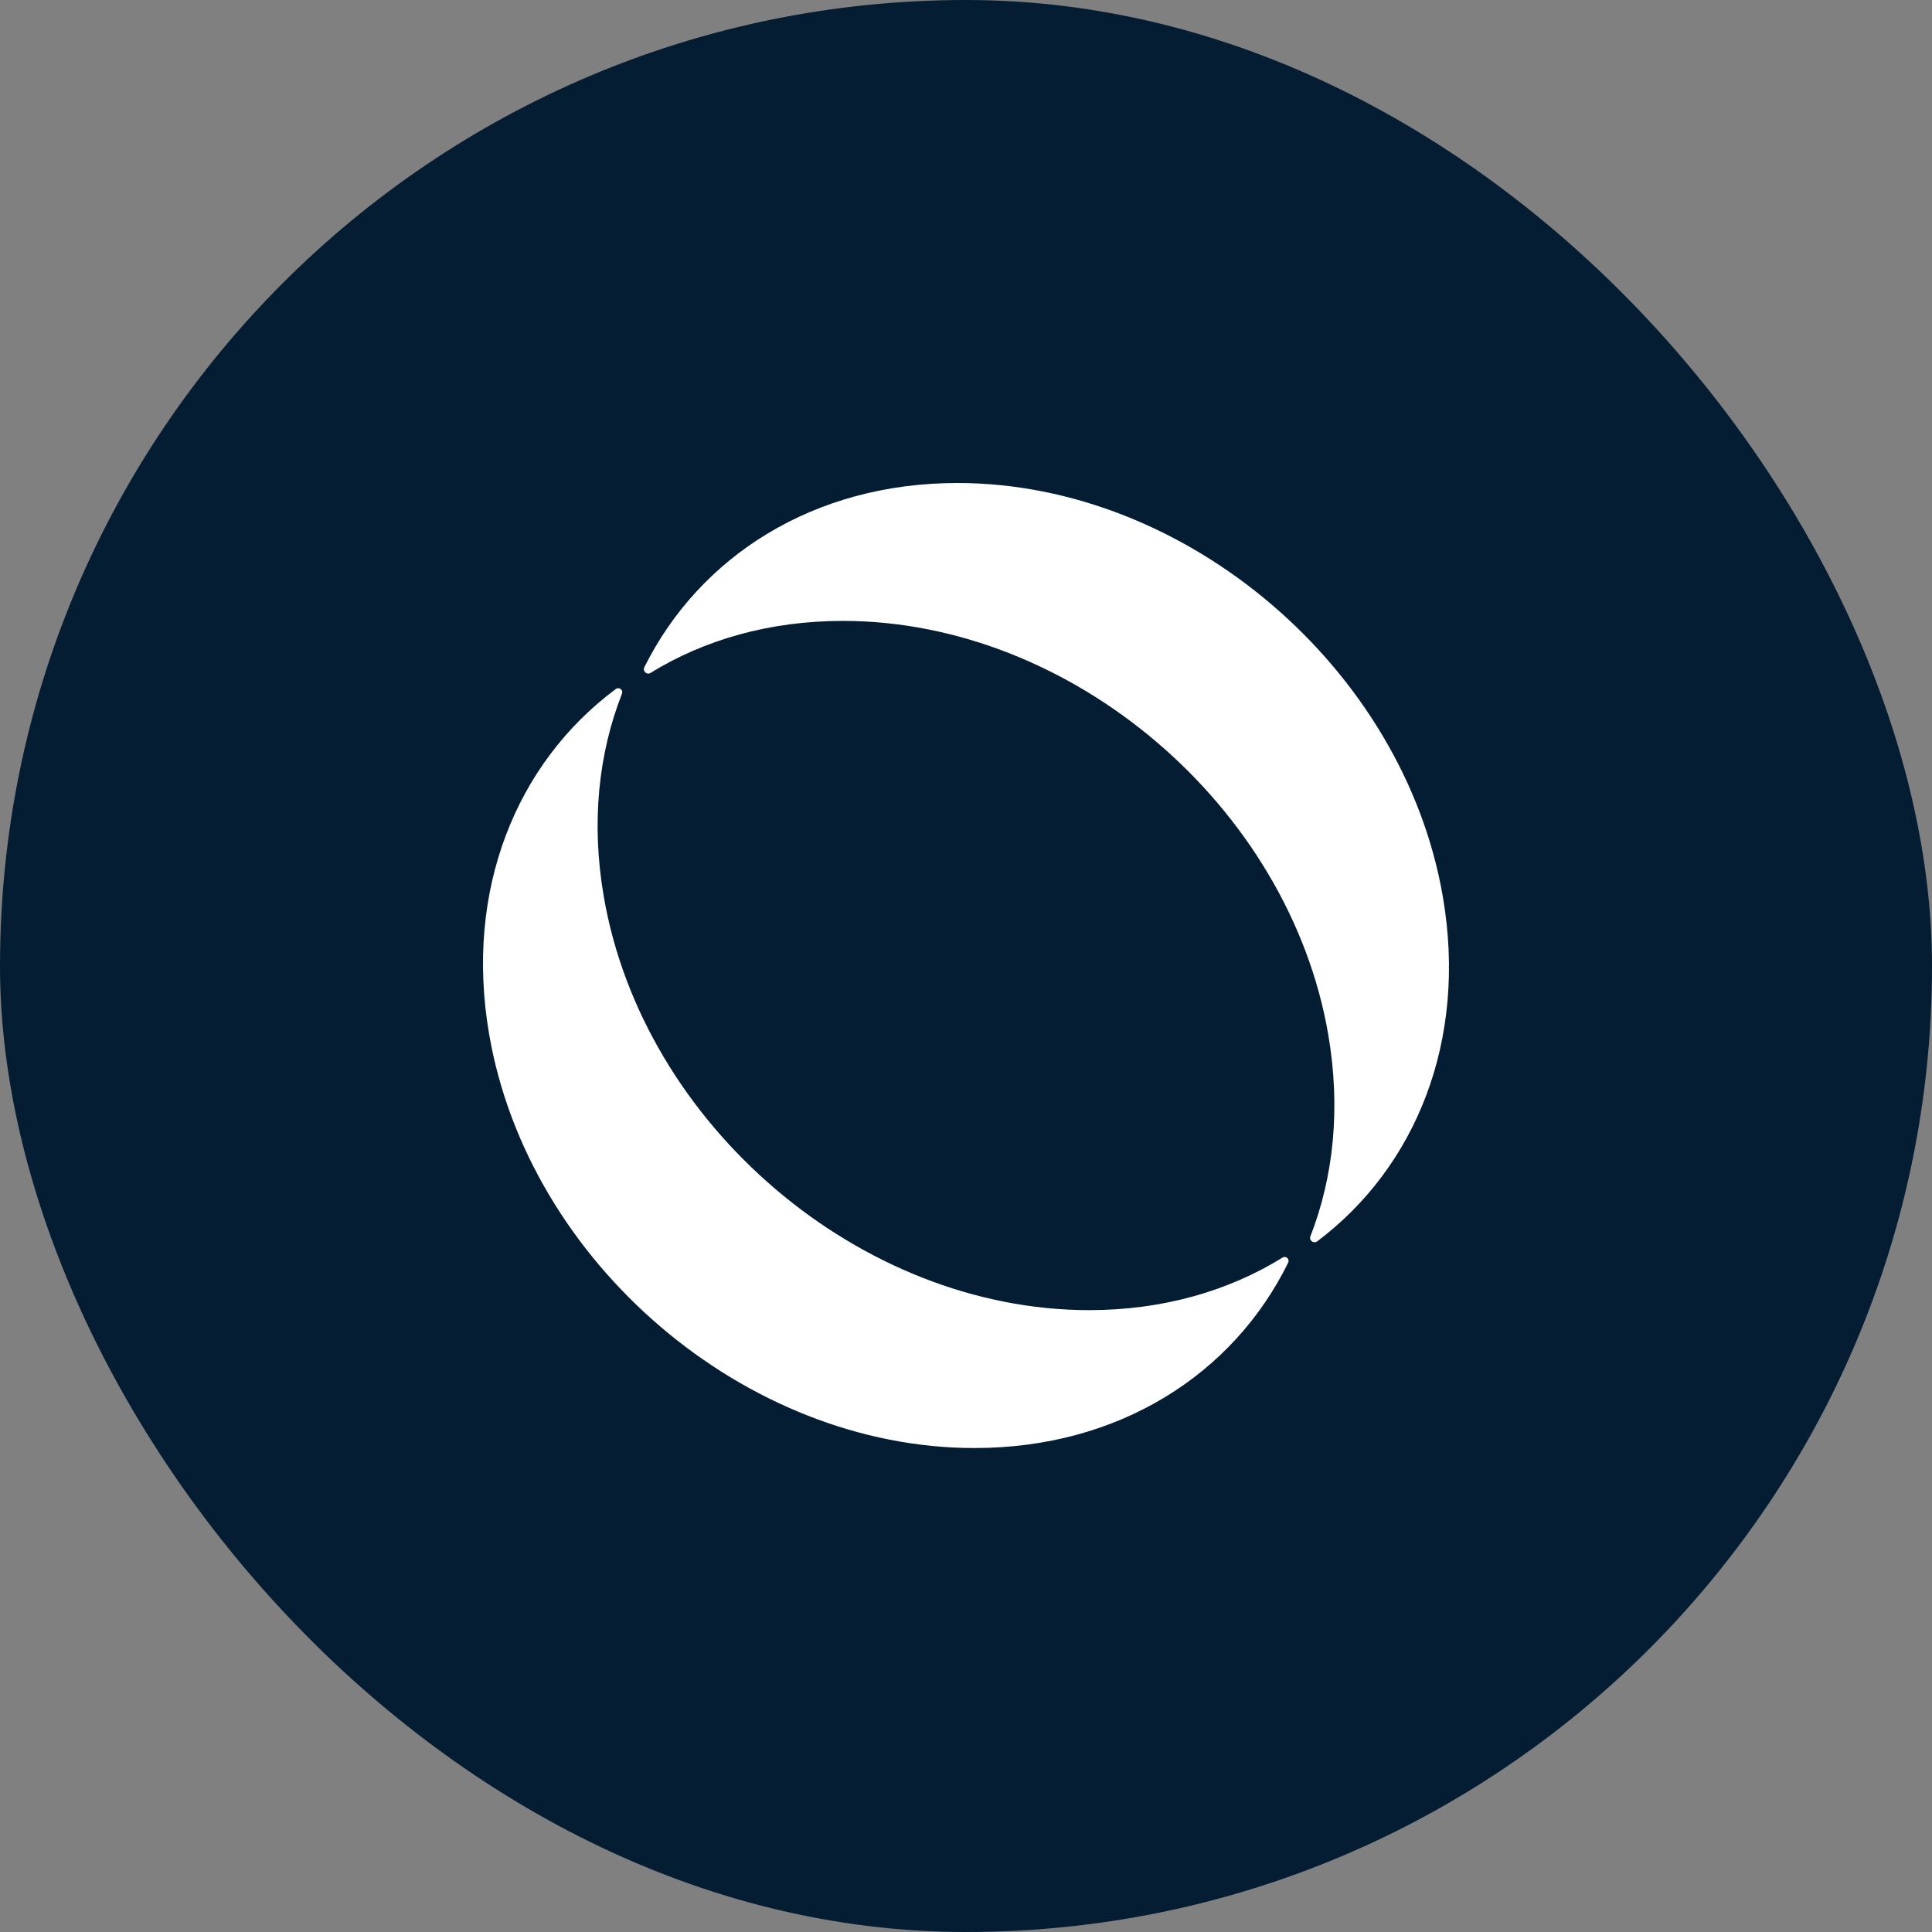
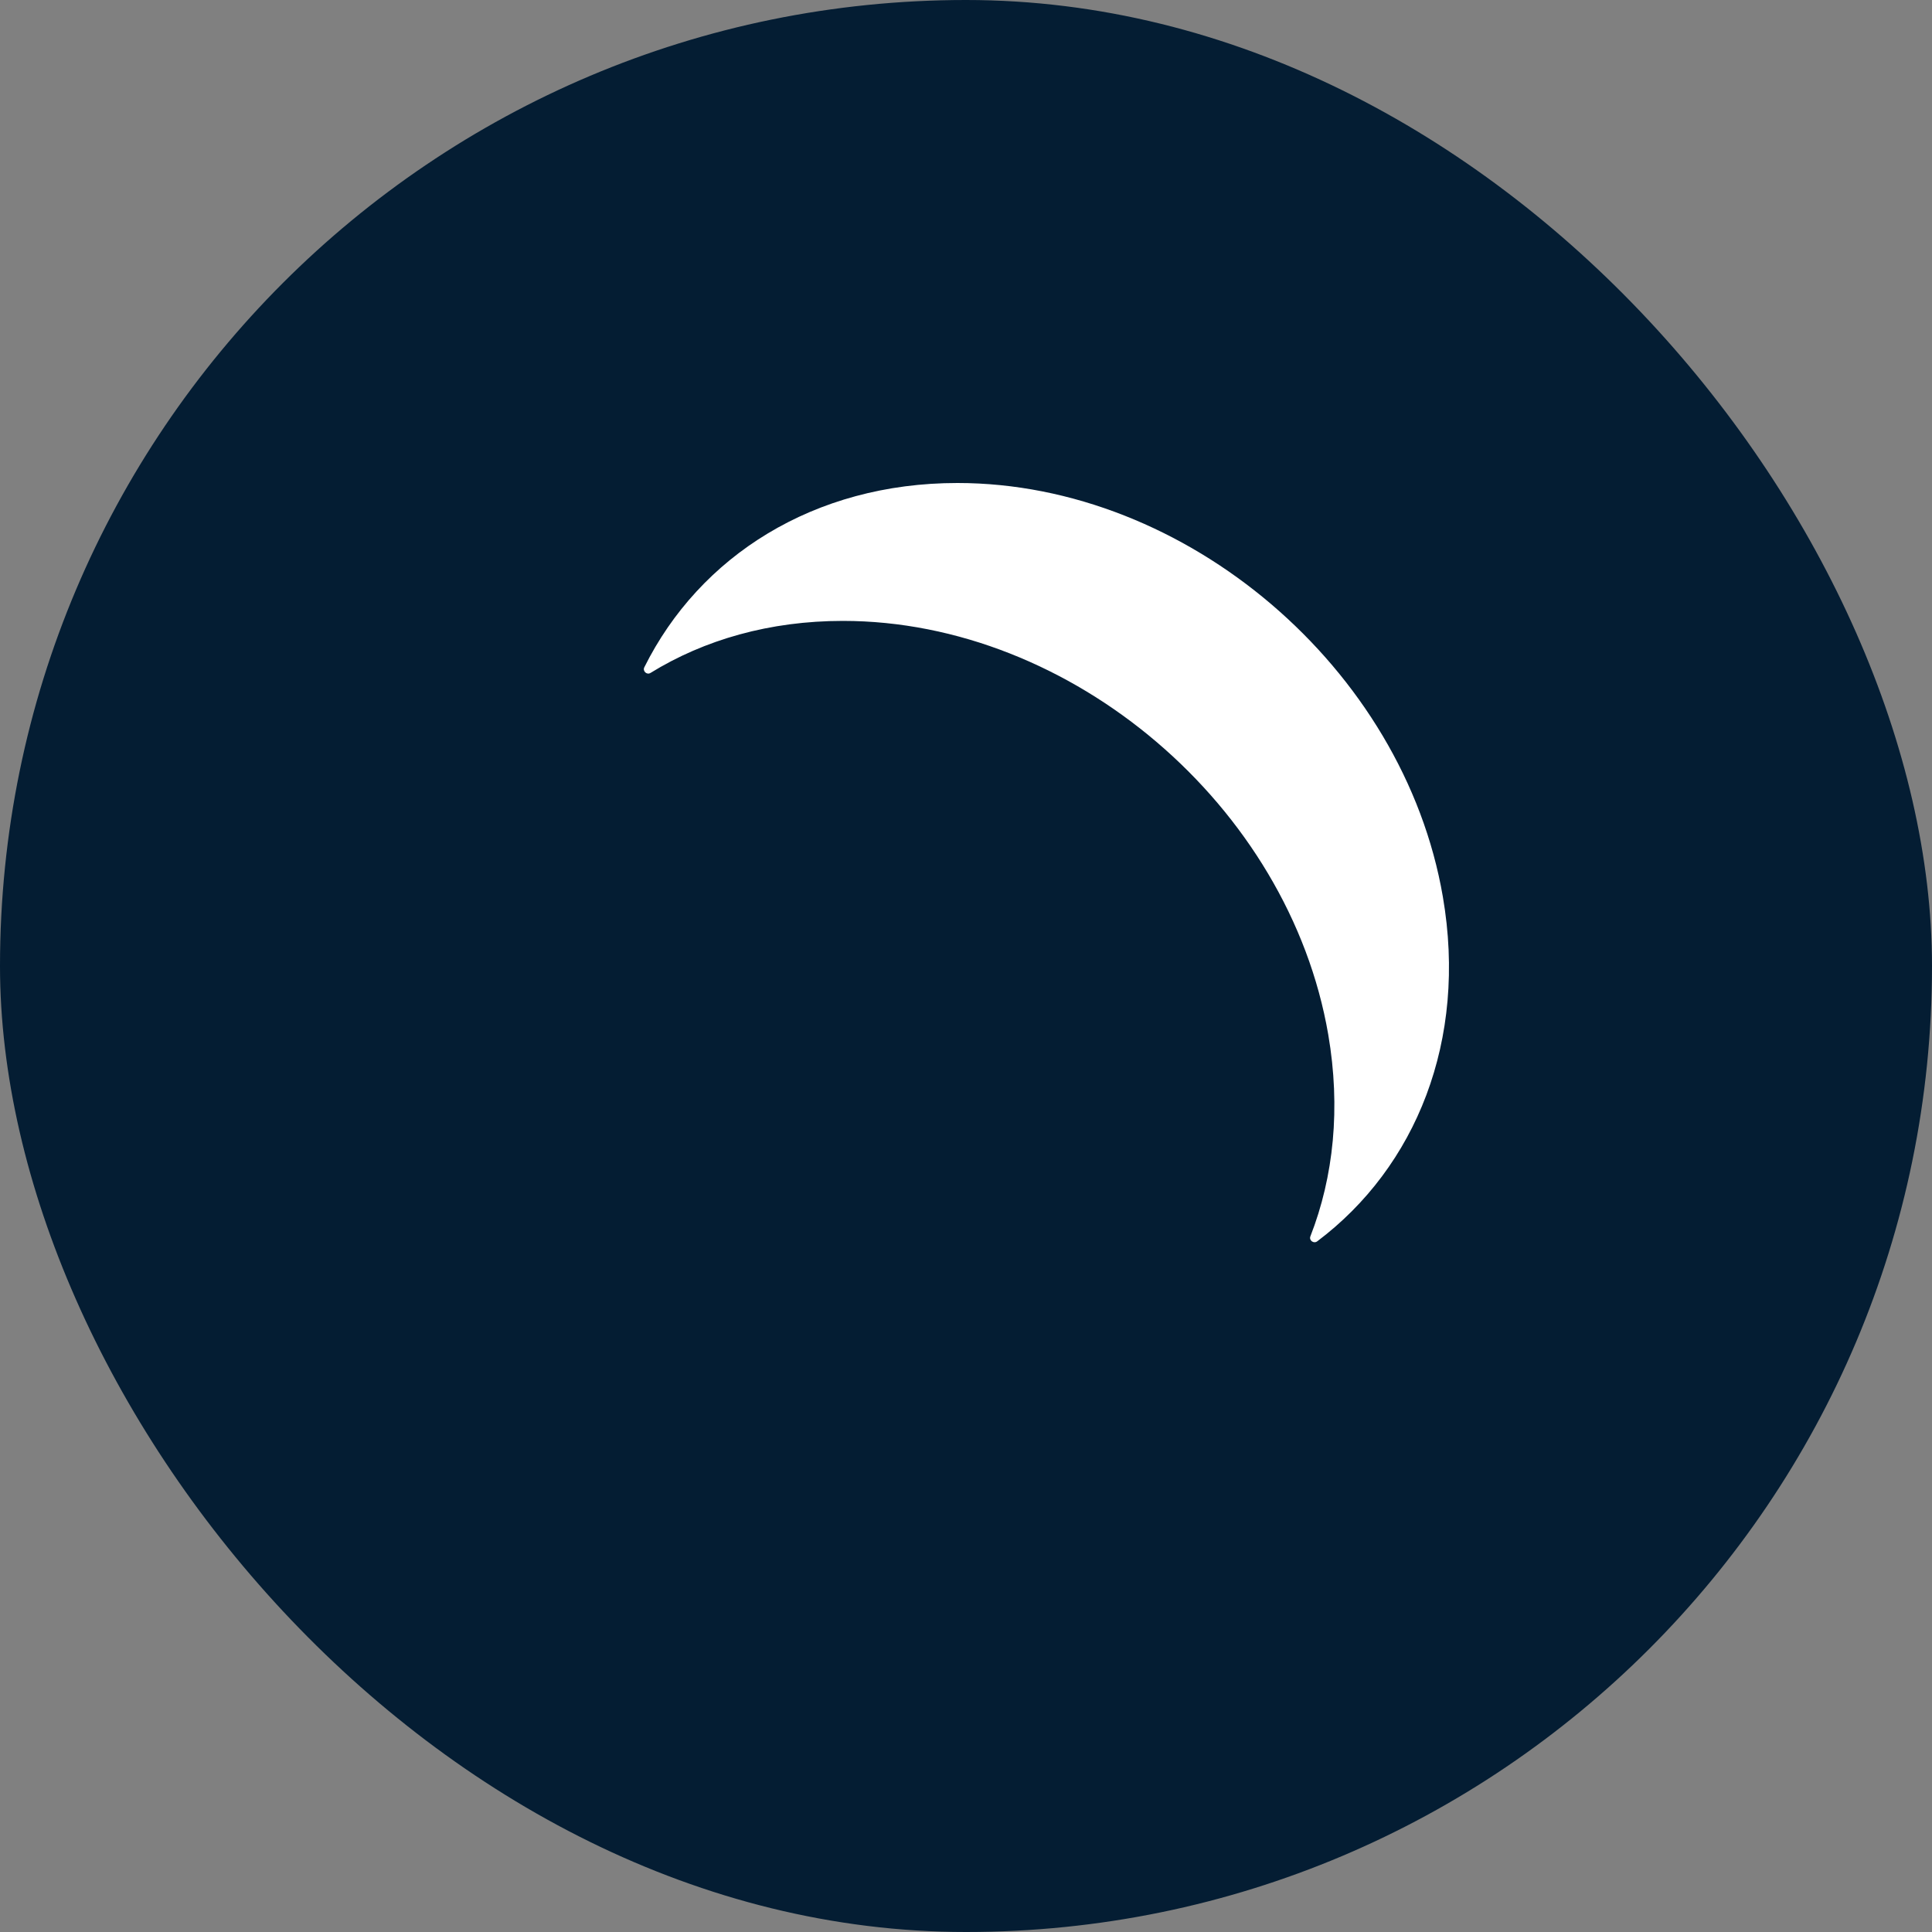
<svg xmlns="http://www.w3.org/2000/svg" width="16" height="16" viewBox="0 0 16 16" fill="none">
  <rect x="0" y="0" width="16" height="16" fill="#808080" stroke="none" />
  <rect width="16" height="16" rx="8" fill="#041D33" />
-   <path d="M10.621 10.415C10.649 10.397 10.683 10.427 10.668 10.457C10.213 11.382 9.265 11.992 8.071 11.992C6.175 11.993 4.376 10.458 4.051 8.566C3.845 7.371 4.276 6.319 5.1 5.706C5.127 5.686 5.163 5.714 5.151 5.745C4.956 6.241 4.895 6.814 5 7.424C5.325 9.316 7.124 10.85 9.02 10.85C9.629 10.85 10.173 10.692 10.621 10.415H10.621Z" fill="white" />
  <path d="M11.949 7.426C12.154 8.617 11.726 9.665 10.909 10.28C10.88 10.302 10.839 10.273 10.852 10.239C11.045 9.745 11.104 9.175 11 8.568C10.675 6.676 8.876 5.142 6.98 5.142C6.375 5.142 5.833 5.298 5.387 5.573C5.356 5.592 5.32 5.557 5.336 5.526C5.794 4.606 6.739 4 7.929 4C9.825 4 11.624 5.535 11.949 7.426Z" fill="white" />
</svg>